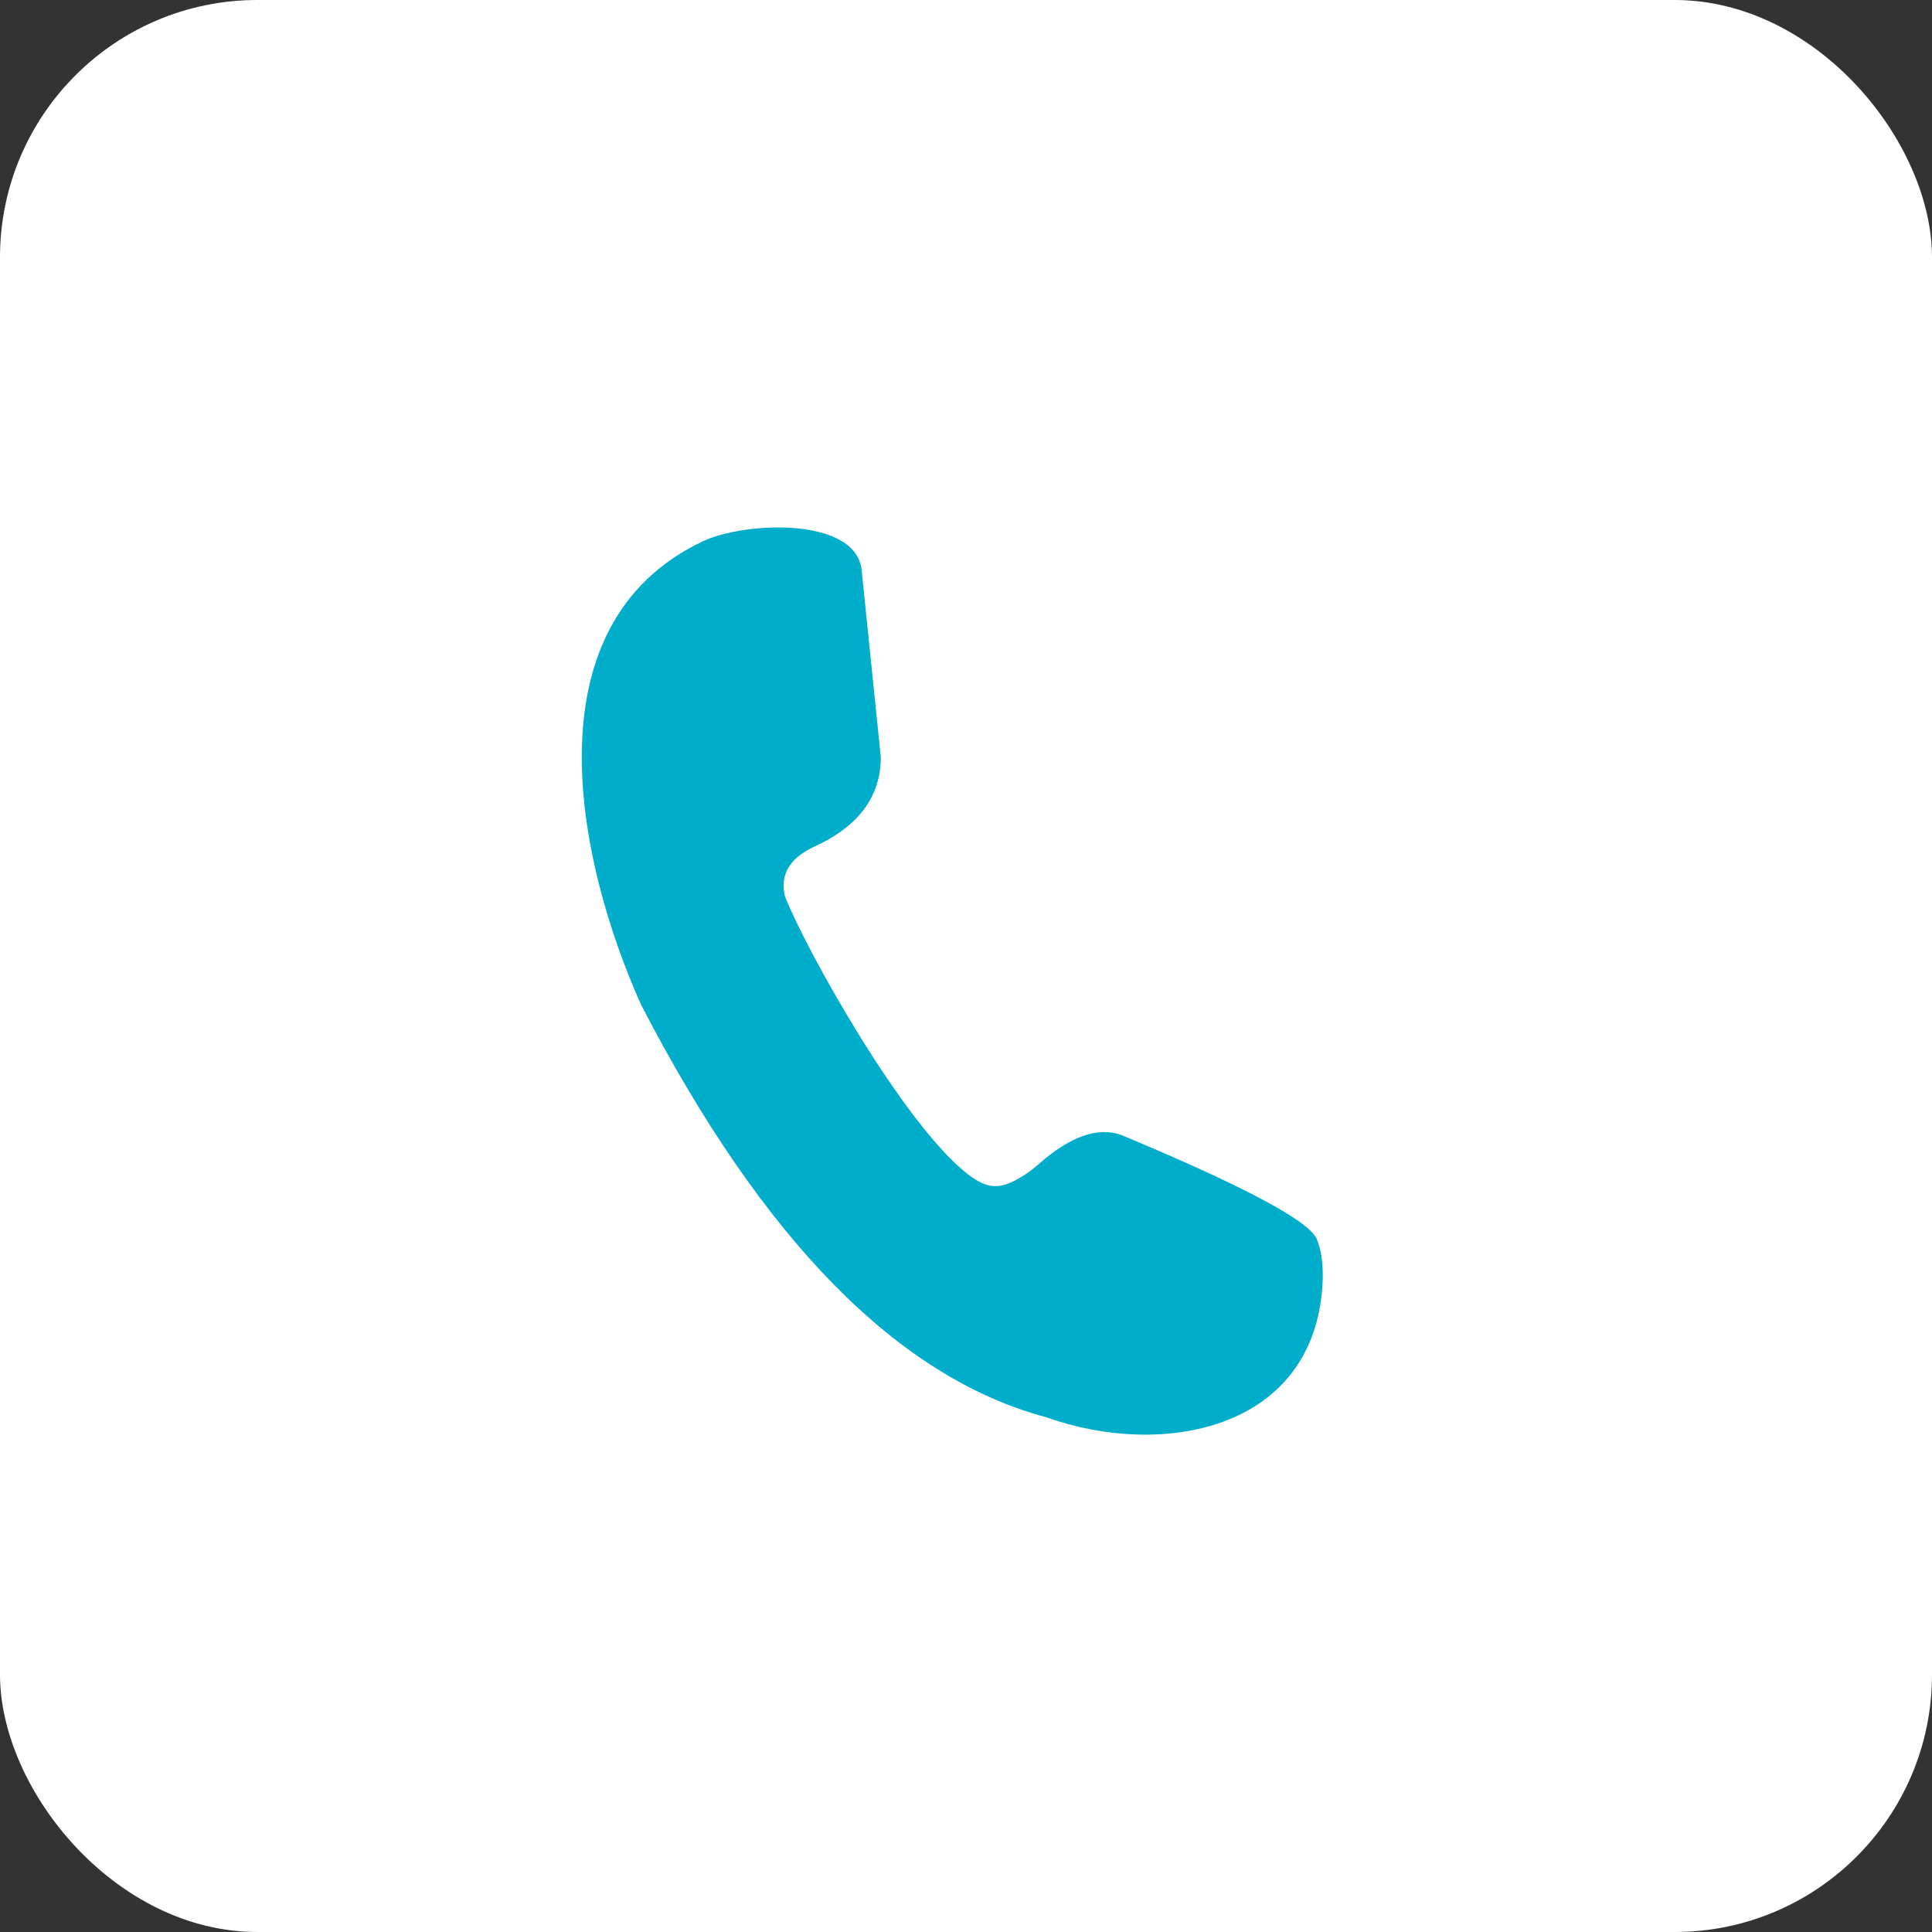
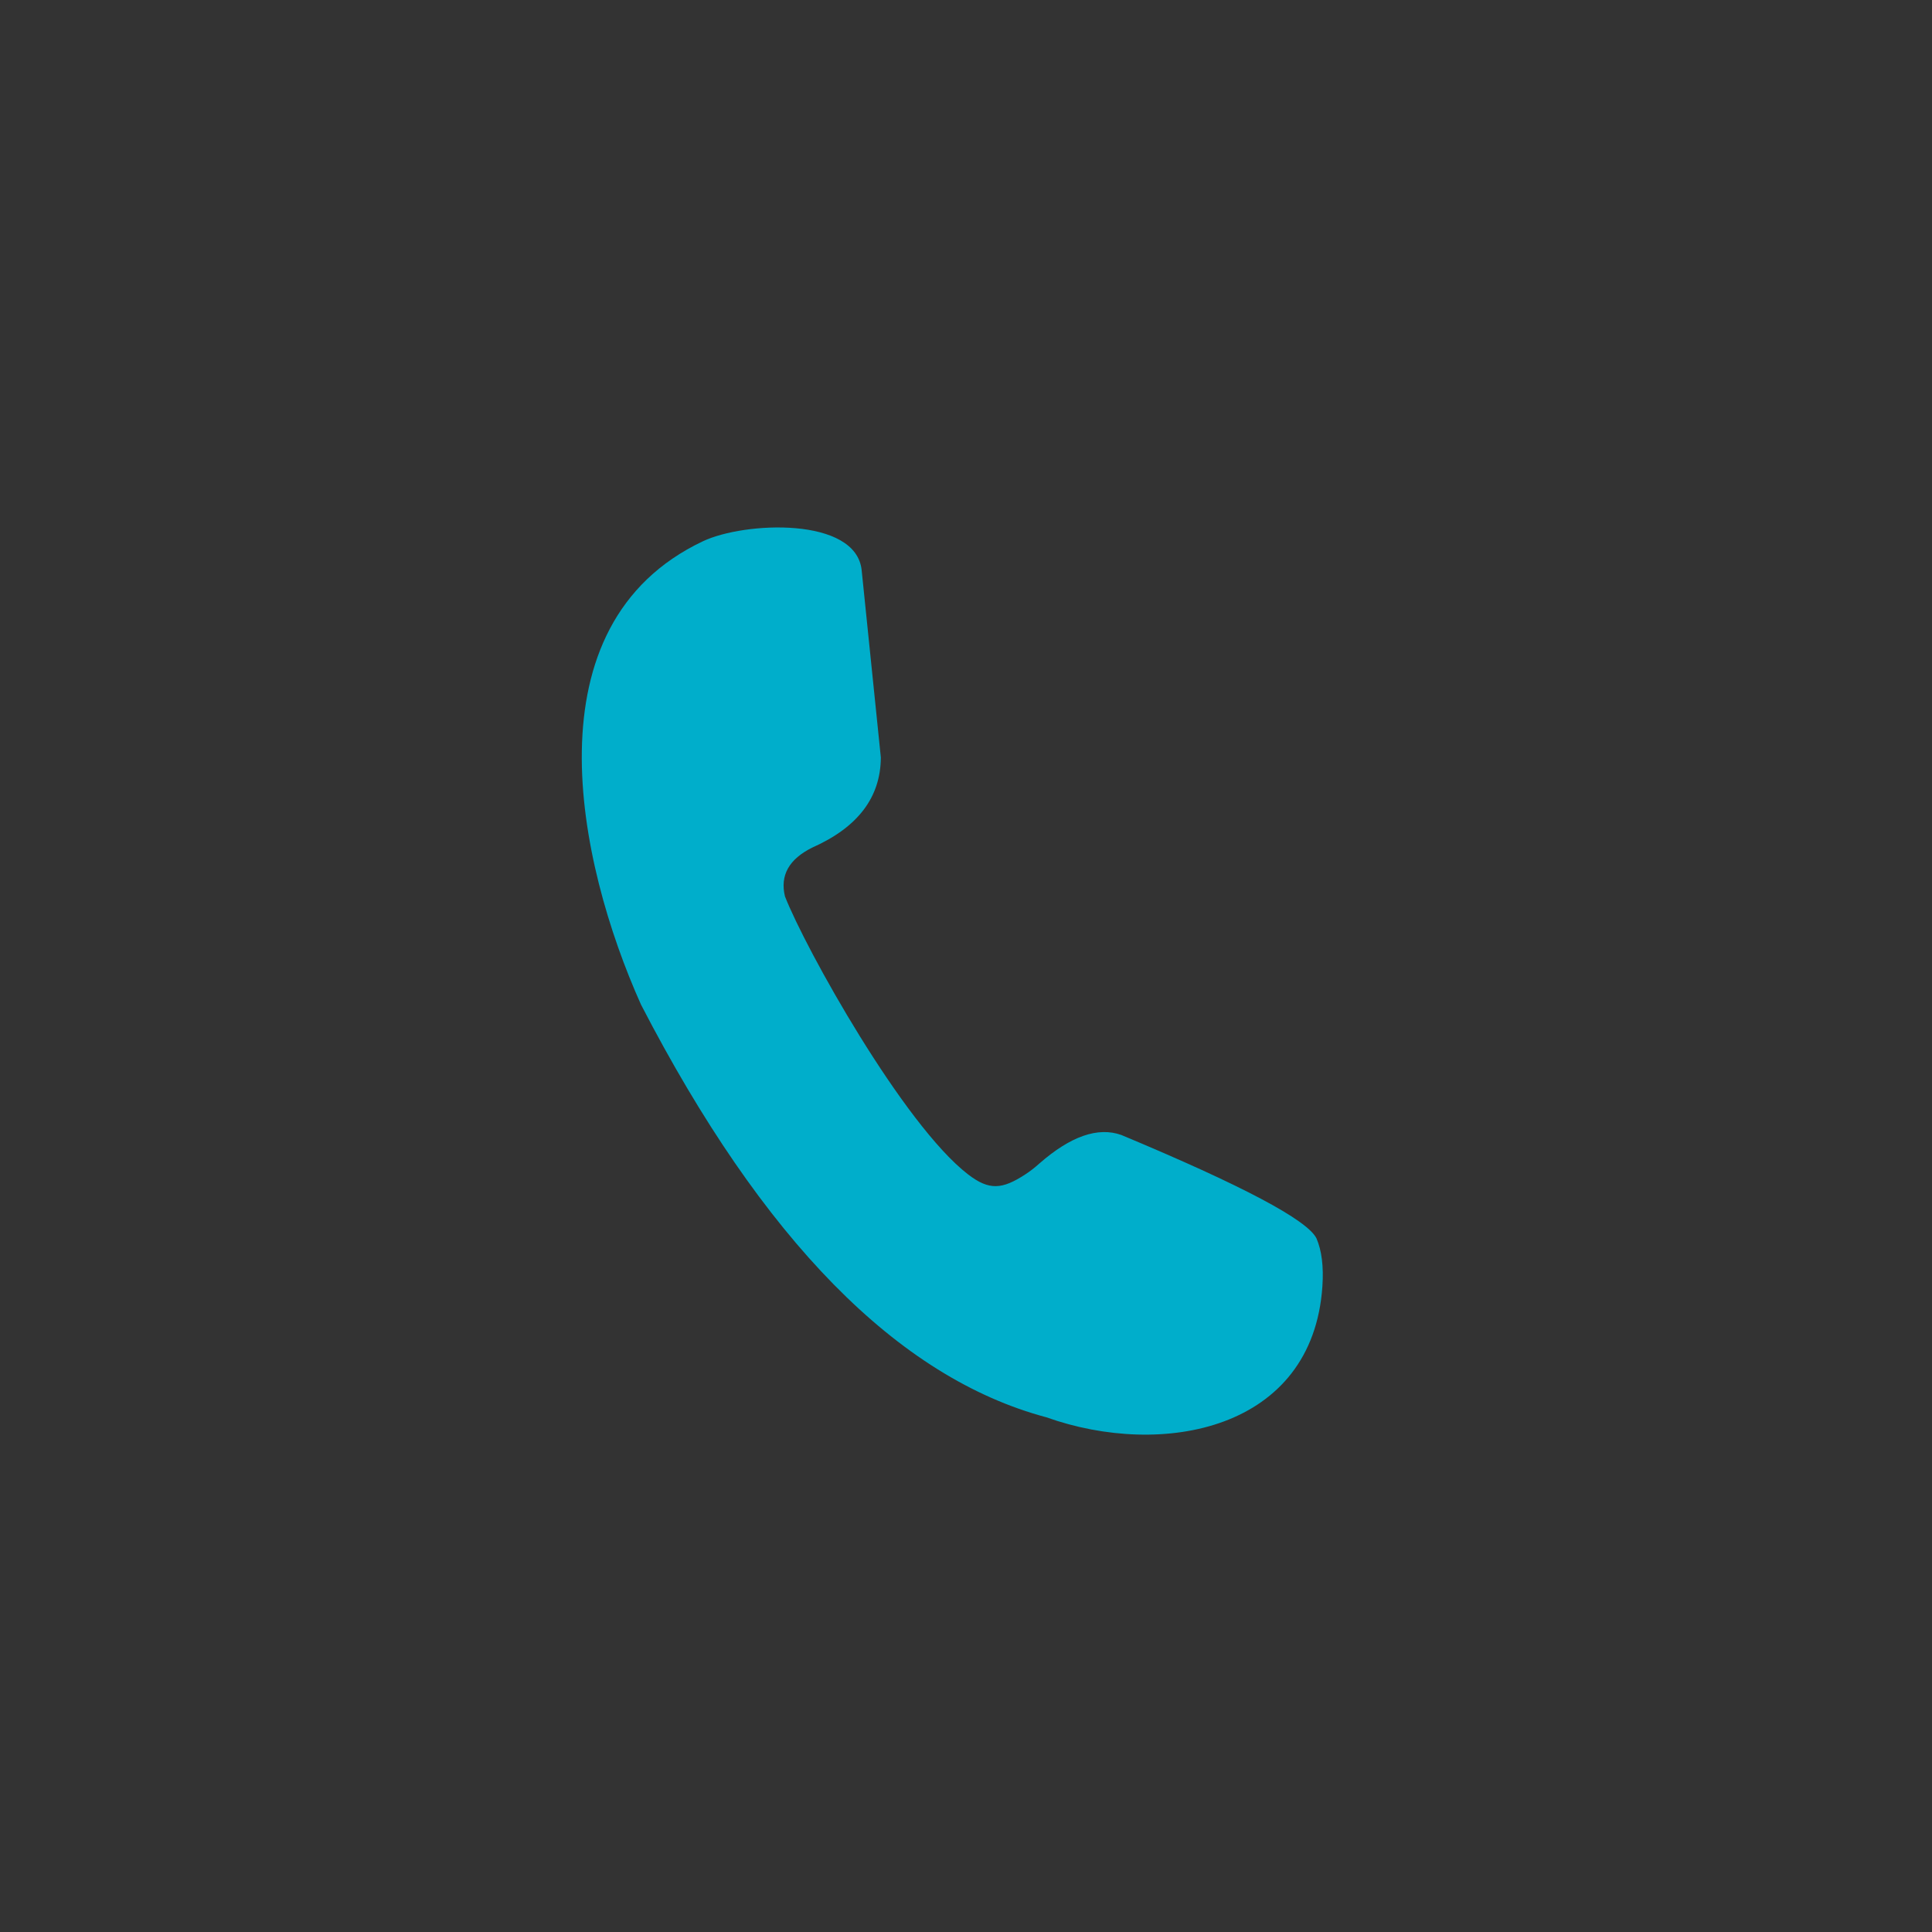
<svg xmlns="http://www.w3.org/2000/svg" id="_レイヤー_2" data-name="レイヤー 2" width="127.617" height="127.617" viewBox="0 0 127.617 127.617">
  <rect x="0" y="0" width="127.617" height="127.617" fill="#333333" stroke="none" />
  <g id="Design">
    <g>
-       <rect y="0" width="127.617" height="127.617" rx="17" ry="17" fill="#fff" />
      <path d="M58.184,50.037c-.748-7.307-1.171-11.429-1.267-12.366-.363-3.548-7.73-3.223-10.487-1.918-11.639,5.509-8.325,21.16-4.087,30.611,8.046,15.554,16.97,24.639,26.771,27.254,7.67,2.733,17.599,.859,18.236-8.657,.087-1.3-.043-2.353-.391-3.16-.594-1.213-4.89-3.489-12.886-6.829-1.549-.554-3.359,.077-5.43,1.892-.309,.277-.619,.517-.93,.718-1.518,.985-2.374,1.066-3.772-.011-4.266-3.287-10.731-14.882-12.091-18.36-.338-1.391,.268-2.468,1.816-3.231,2.996-1.332,4.502-3.313,4.517-5.944" fill="#00aecb" fill-rule="evenodd" />
    </g>
  </g>
</svg>